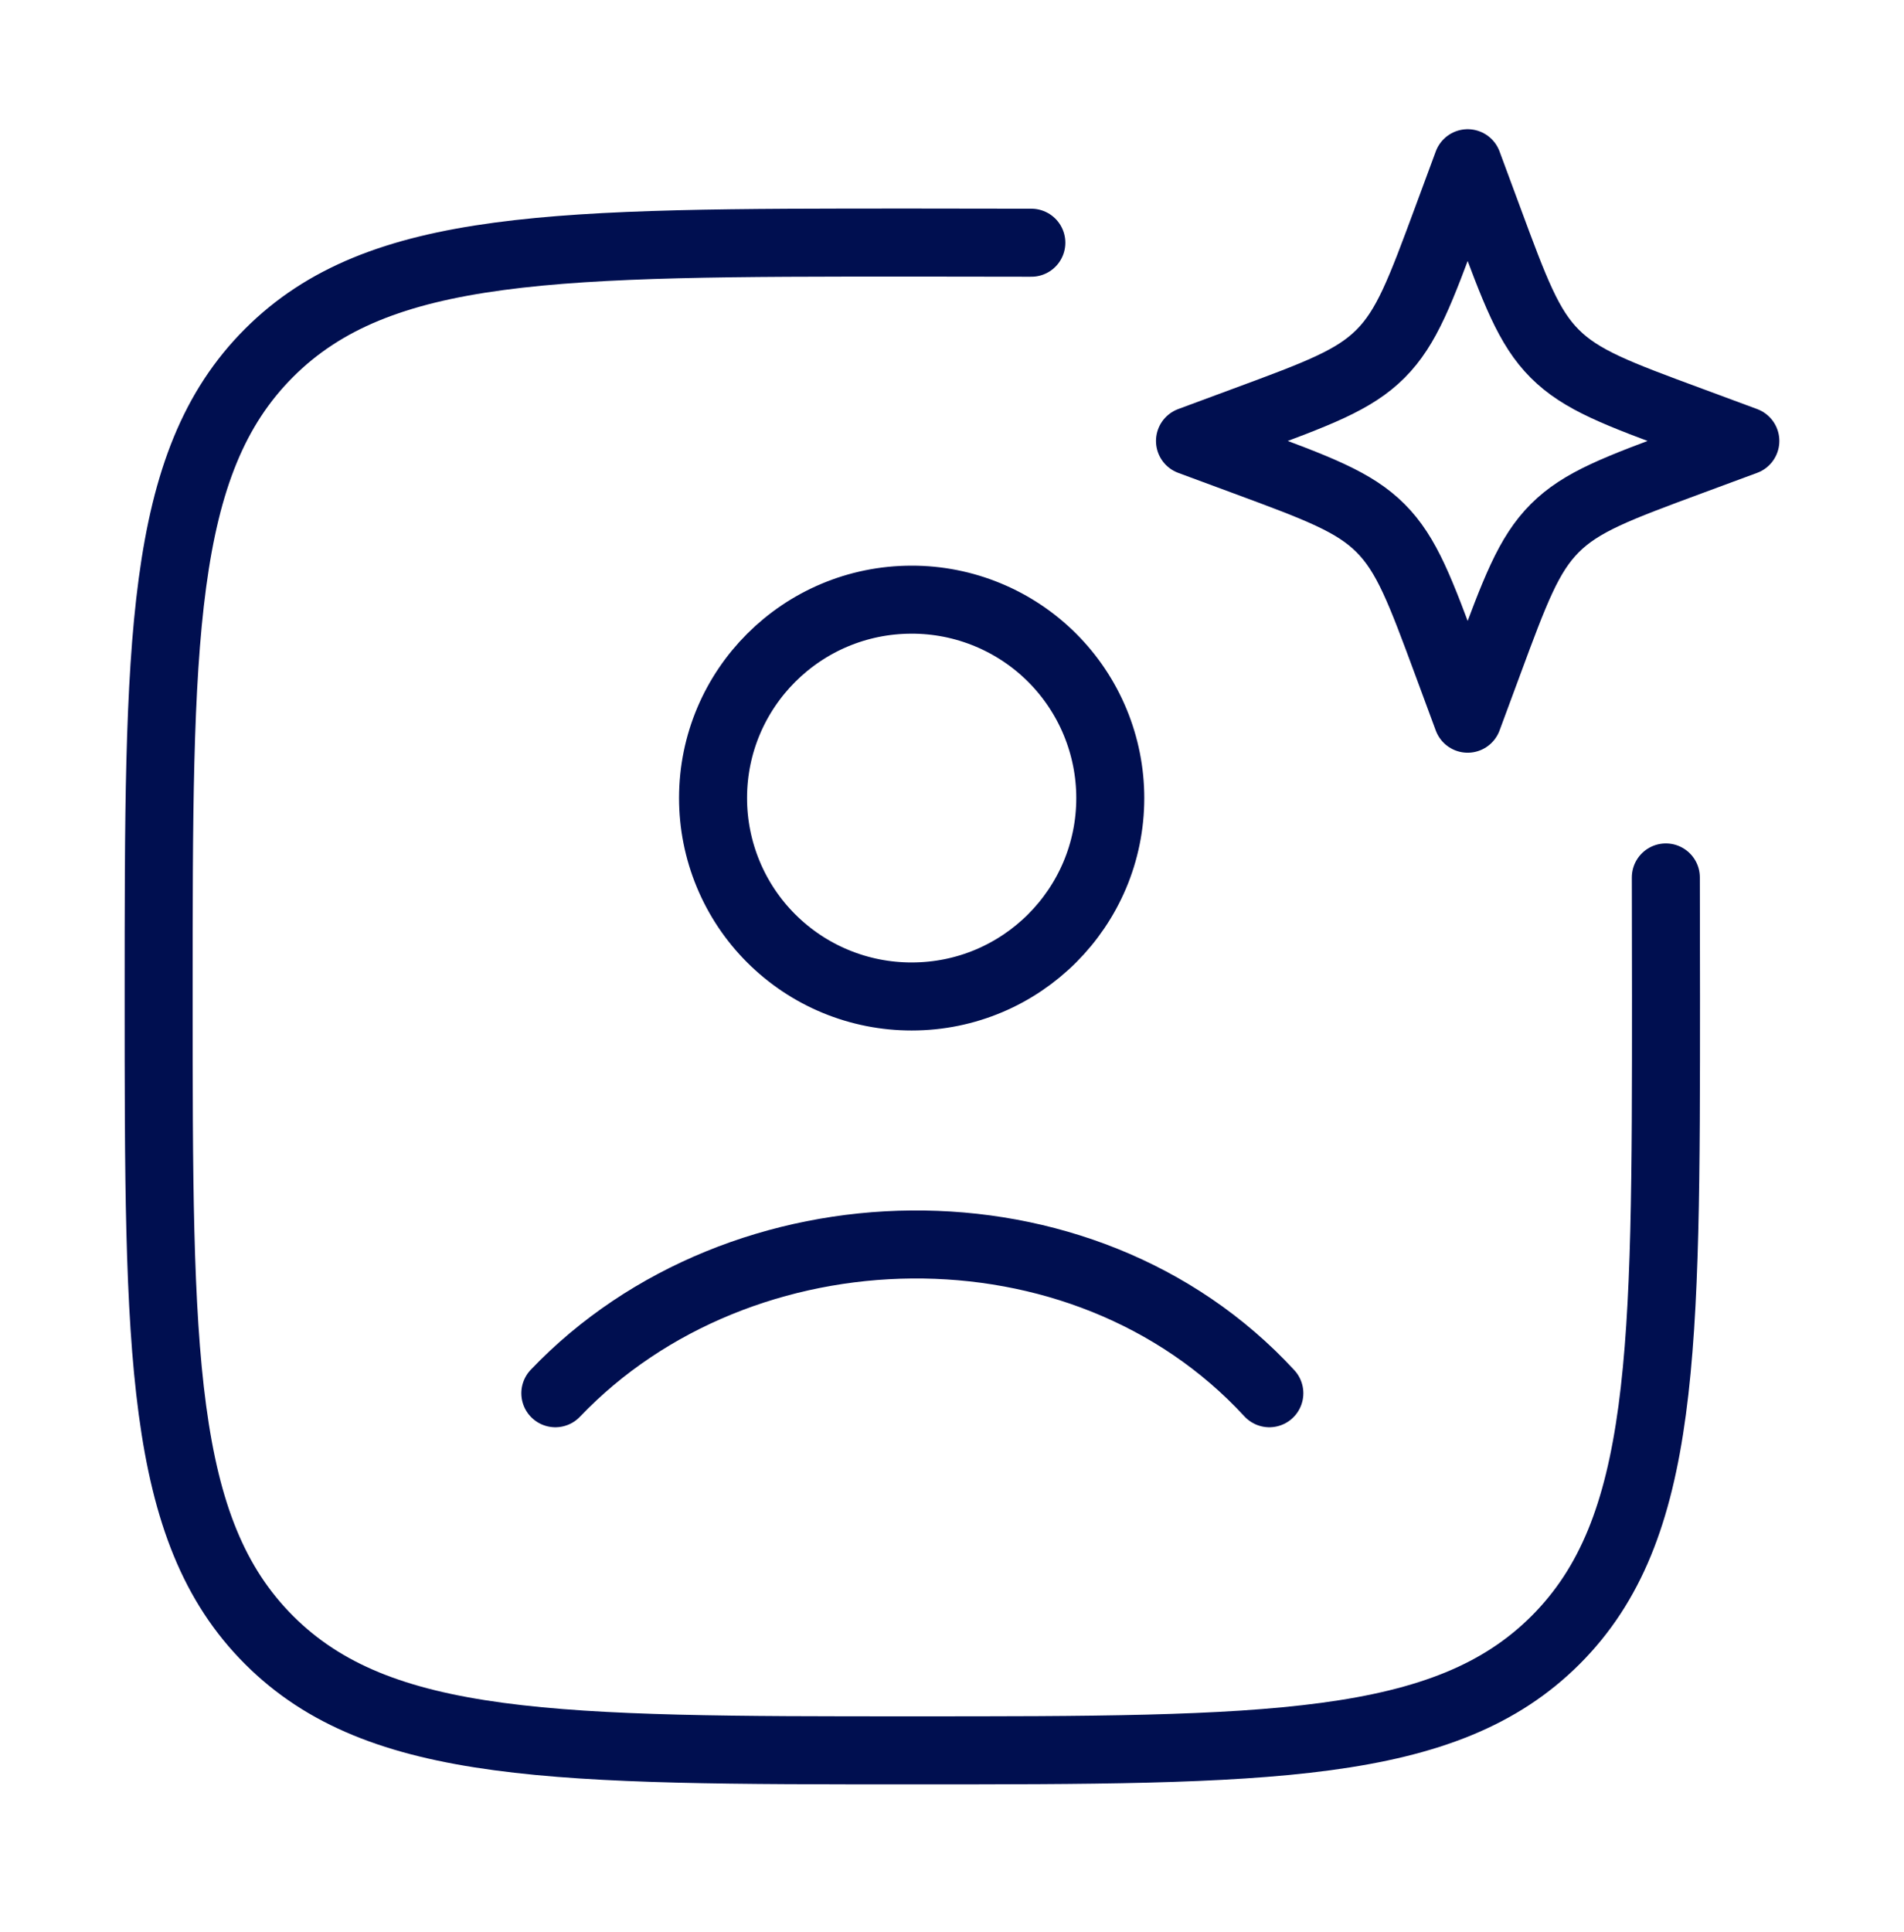
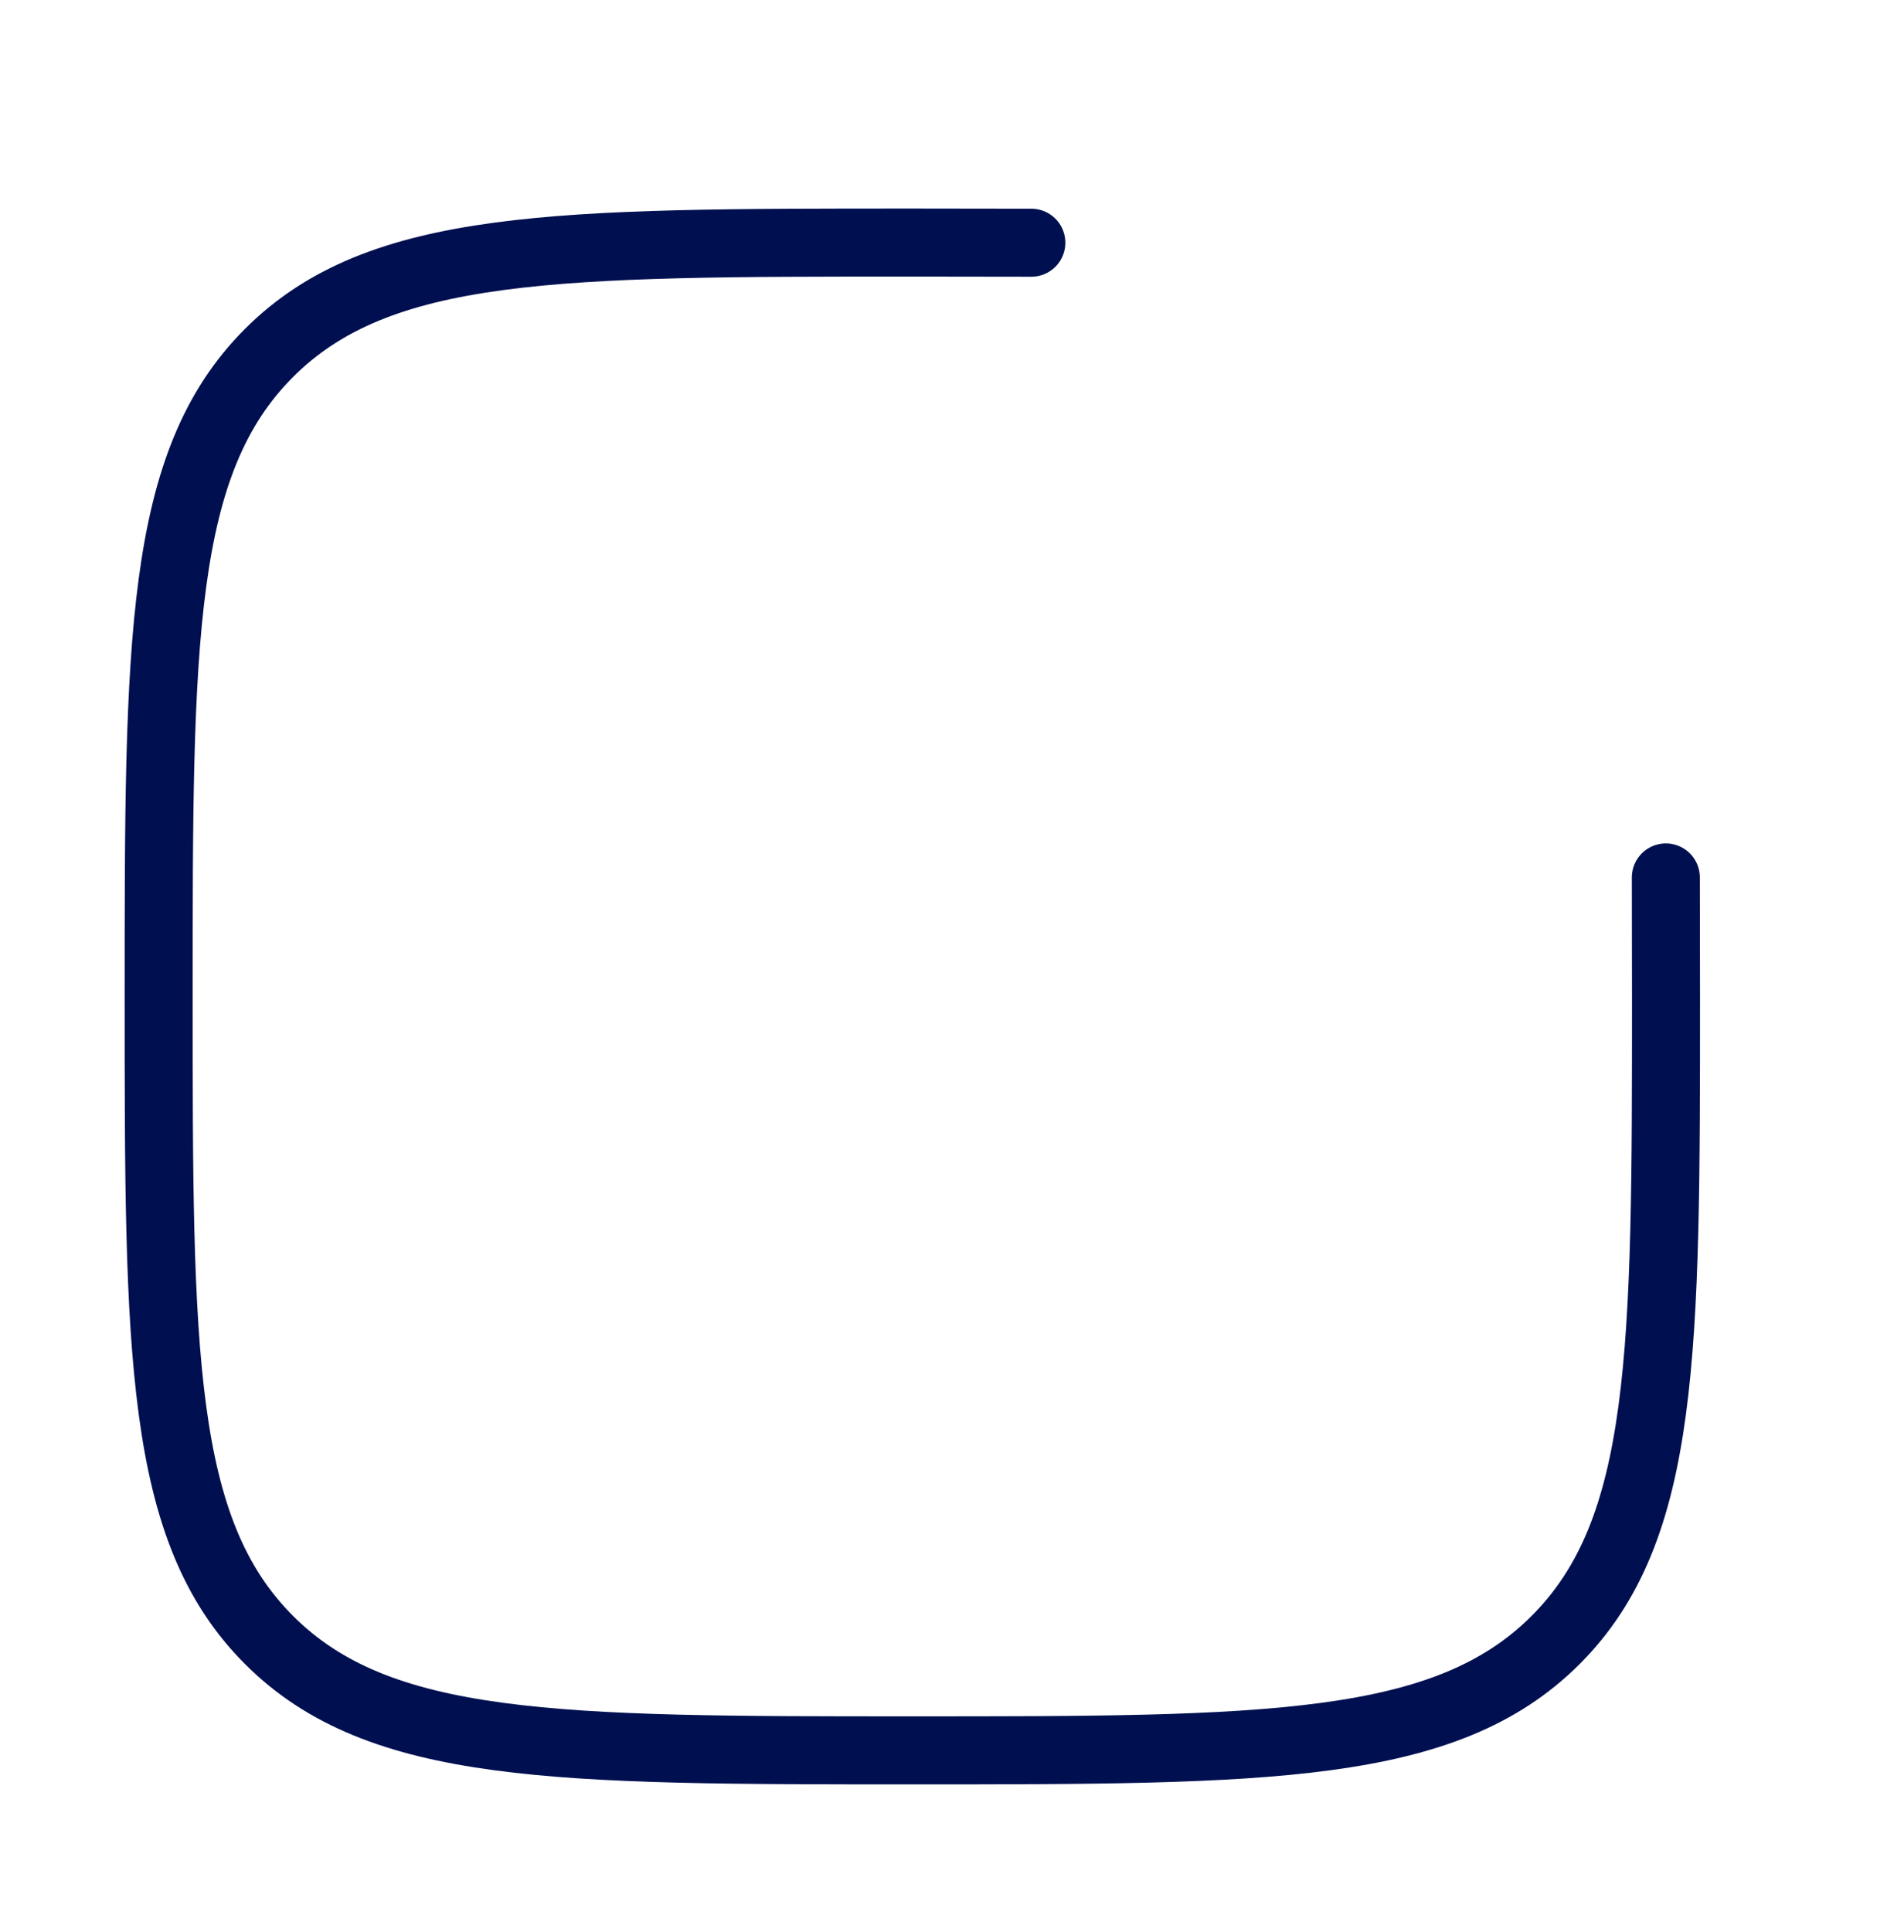
<svg xmlns="http://www.w3.org/2000/svg" width="70" height="71" viewBox="0 0 70 71" fill="none">
  <g id="hugeicons:ai-user">
    <g id="Group">
      <path id="Vector" d="M37.917 8.921C36.546 8.917 35.087 8.915 33.542 8.915C20.481 8.915 13.947 8.915 9.89 12.972C5.833 17.029 5.833 23.56 5.833 36.624C5.833 49.684 5.833 56.218 9.89 60.275C13.947 64.332 20.478 64.332 33.542 64.332C46.602 64.332 53.136 64.332 57.193 60.275C61.25 56.218 61.25 49.687 61.25 36.624C61.25 35.078 61.248 33.62 61.244 32.249" stroke="#000F50" stroke-width="2.5" stroke-linecap="round" stroke-linejoin="round" />
-       <path id="Vector_2" d="M20.417 51.207C27.218 44.084 39.792 43.749 46.667 51.207M53.958 5.999L54.711 8.032C55.697 10.697 56.19 12.03 57.161 13.002C58.135 13.976 59.468 14.469 62.134 15.454L64.167 16.207L62.134 16.959C59.468 17.945 58.135 18.438 57.164 19.41C56.19 20.384 55.697 21.717 54.711 24.382L53.958 26.415L53.206 24.382C52.22 21.717 51.727 20.384 50.756 19.412C49.782 18.438 48.449 17.945 45.783 16.959L43.75 16.207L45.783 15.454C48.449 14.469 49.782 13.976 50.753 13.005C51.727 12.03 52.22 10.697 53.206 8.032L53.958 5.999ZM40.819 29.332C40.819 33.357 37.552 36.624 33.518 36.624C32.56 36.625 31.61 36.438 30.724 36.072C29.838 35.706 29.033 35.169 28.355 34.492C27.676 33.815 27.138 33.011 26.771 32.125C26.404 31.24 26.215 30.291 26.215 29.332C26.215 25.307 29.482 22.04 33.518 22.04C34.477 22.039 35.426 22.227 36.311 22.593C37.197 22.959 38.002 23.496 38.68 24.173C39.358 24.85 39.896 25.654 40.263 26.54C40.63 27.425 40.819 28.374 40.819 29.332Z" stroke="#000F50" stroke-width="2.5" stroke-linecap="round" stroke-linejoin="round" />
    </g>
  </g>
</svg>